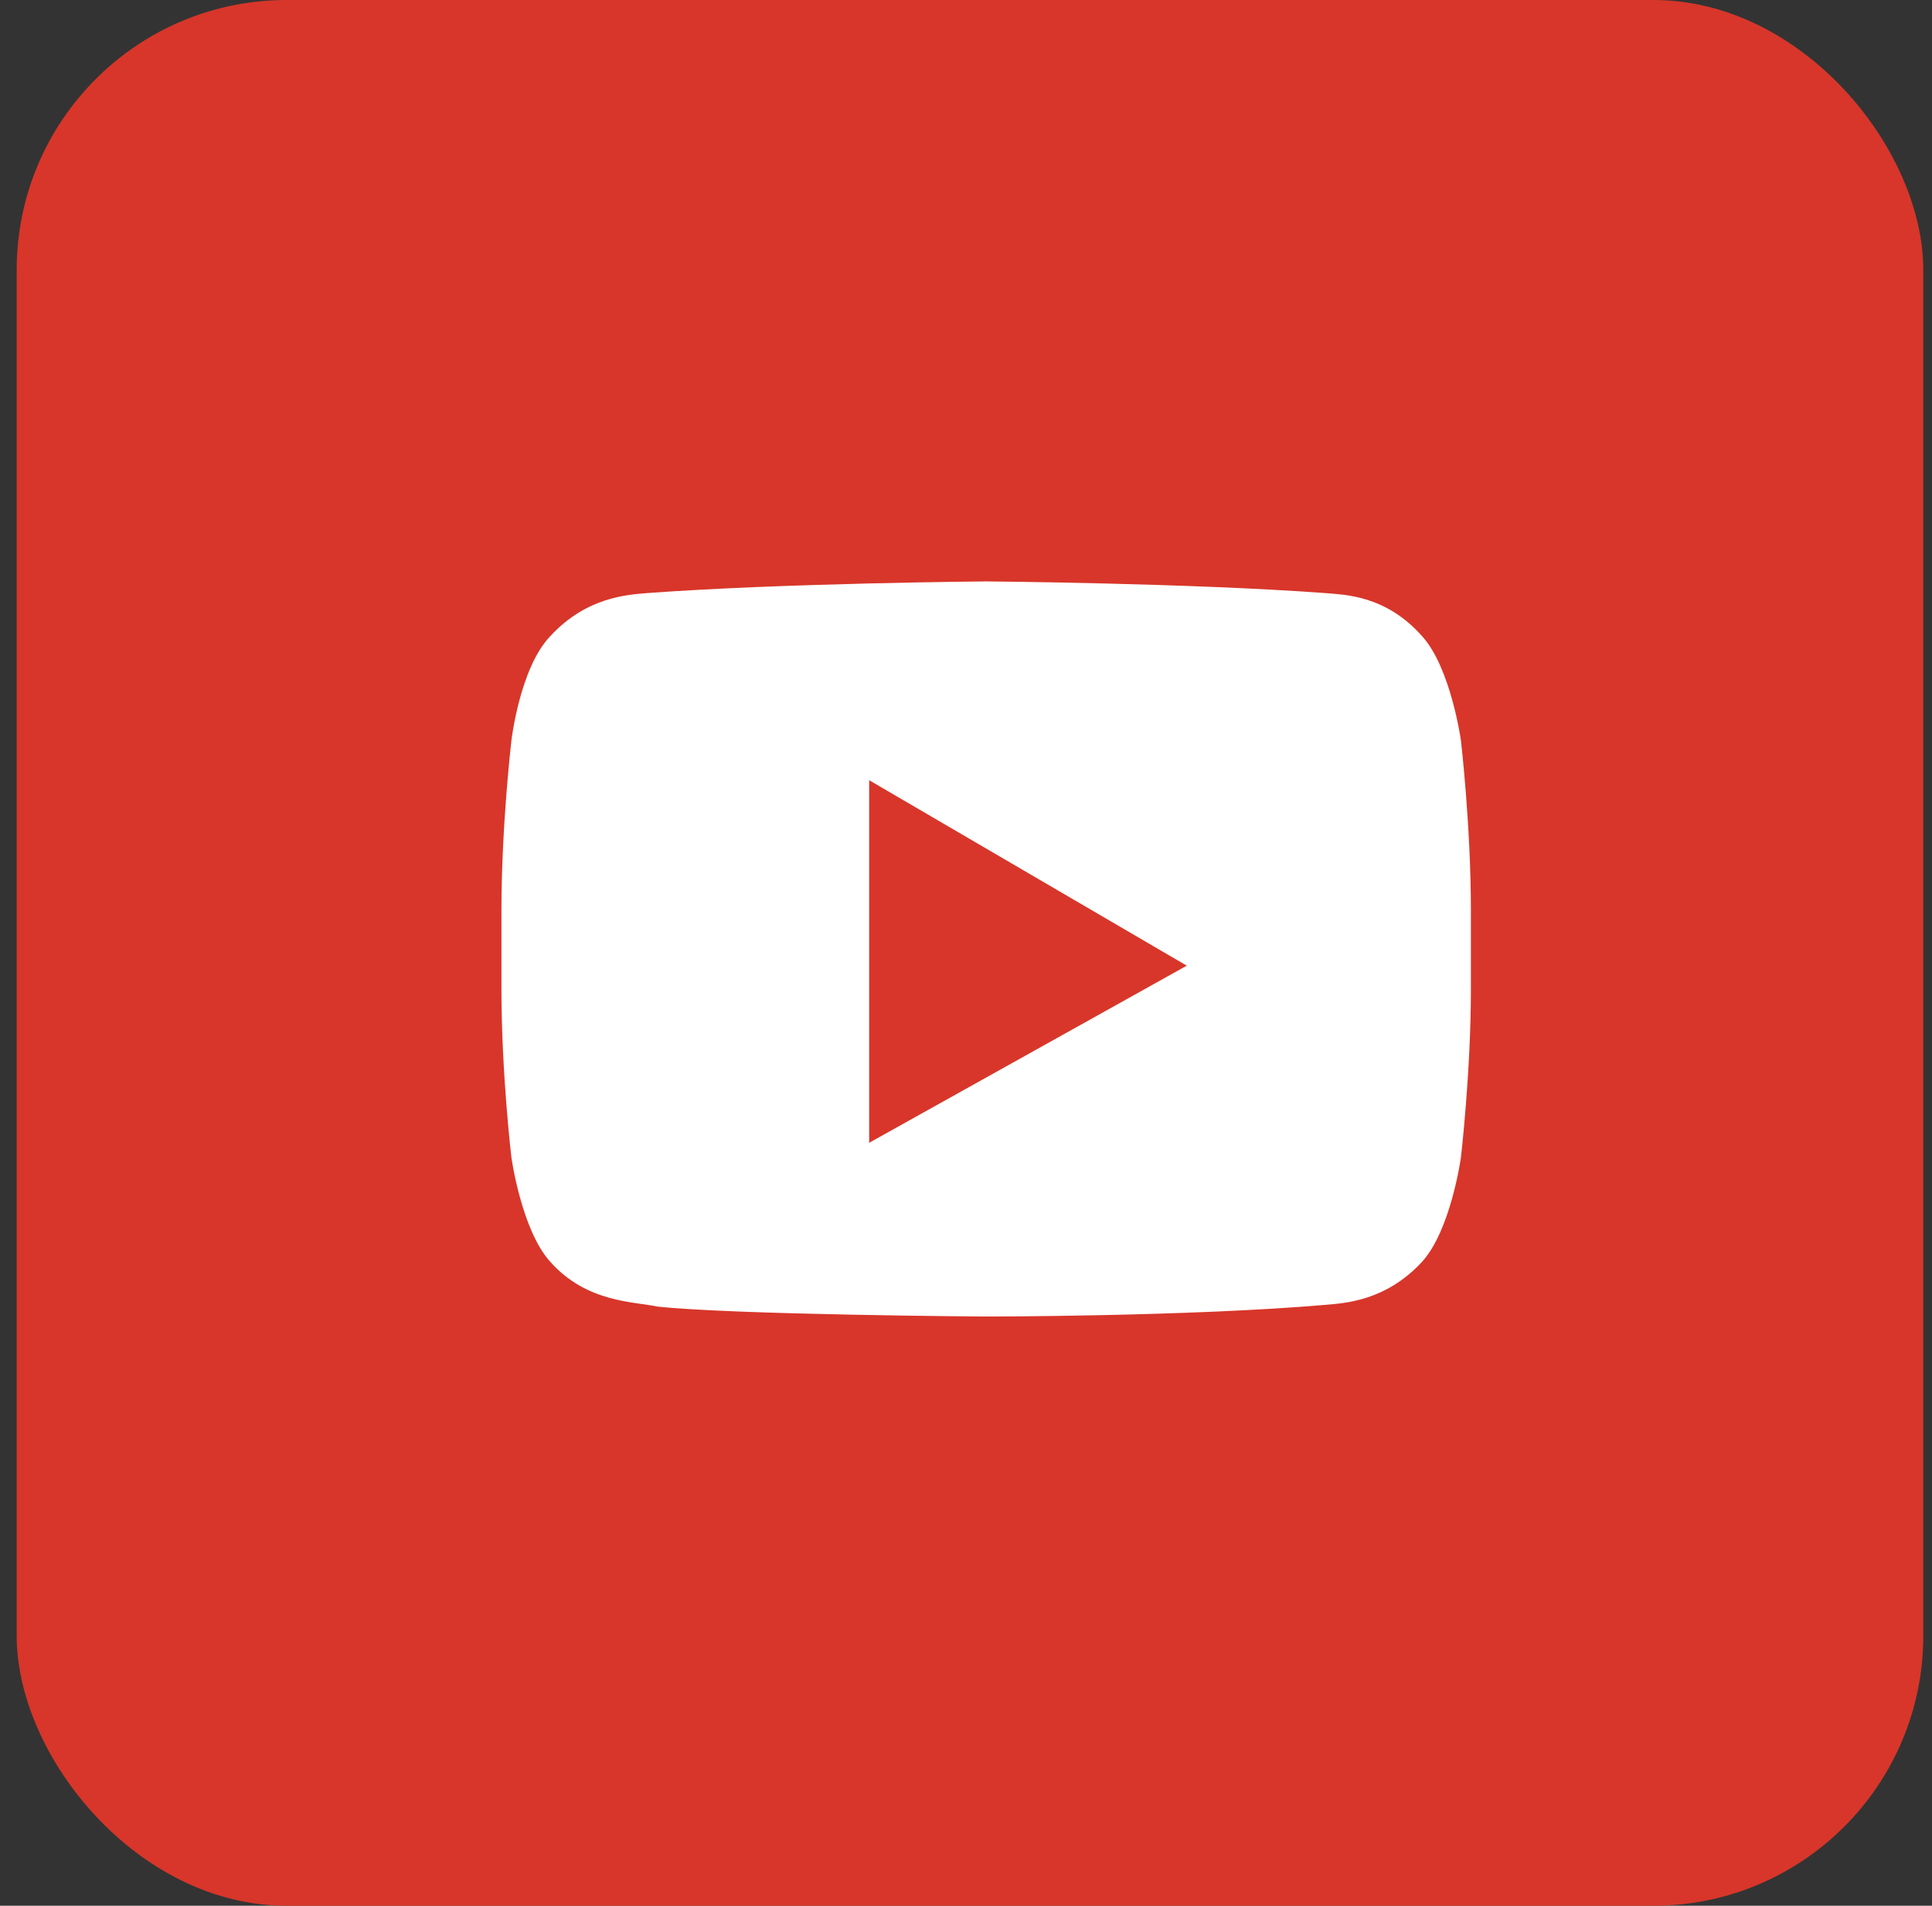
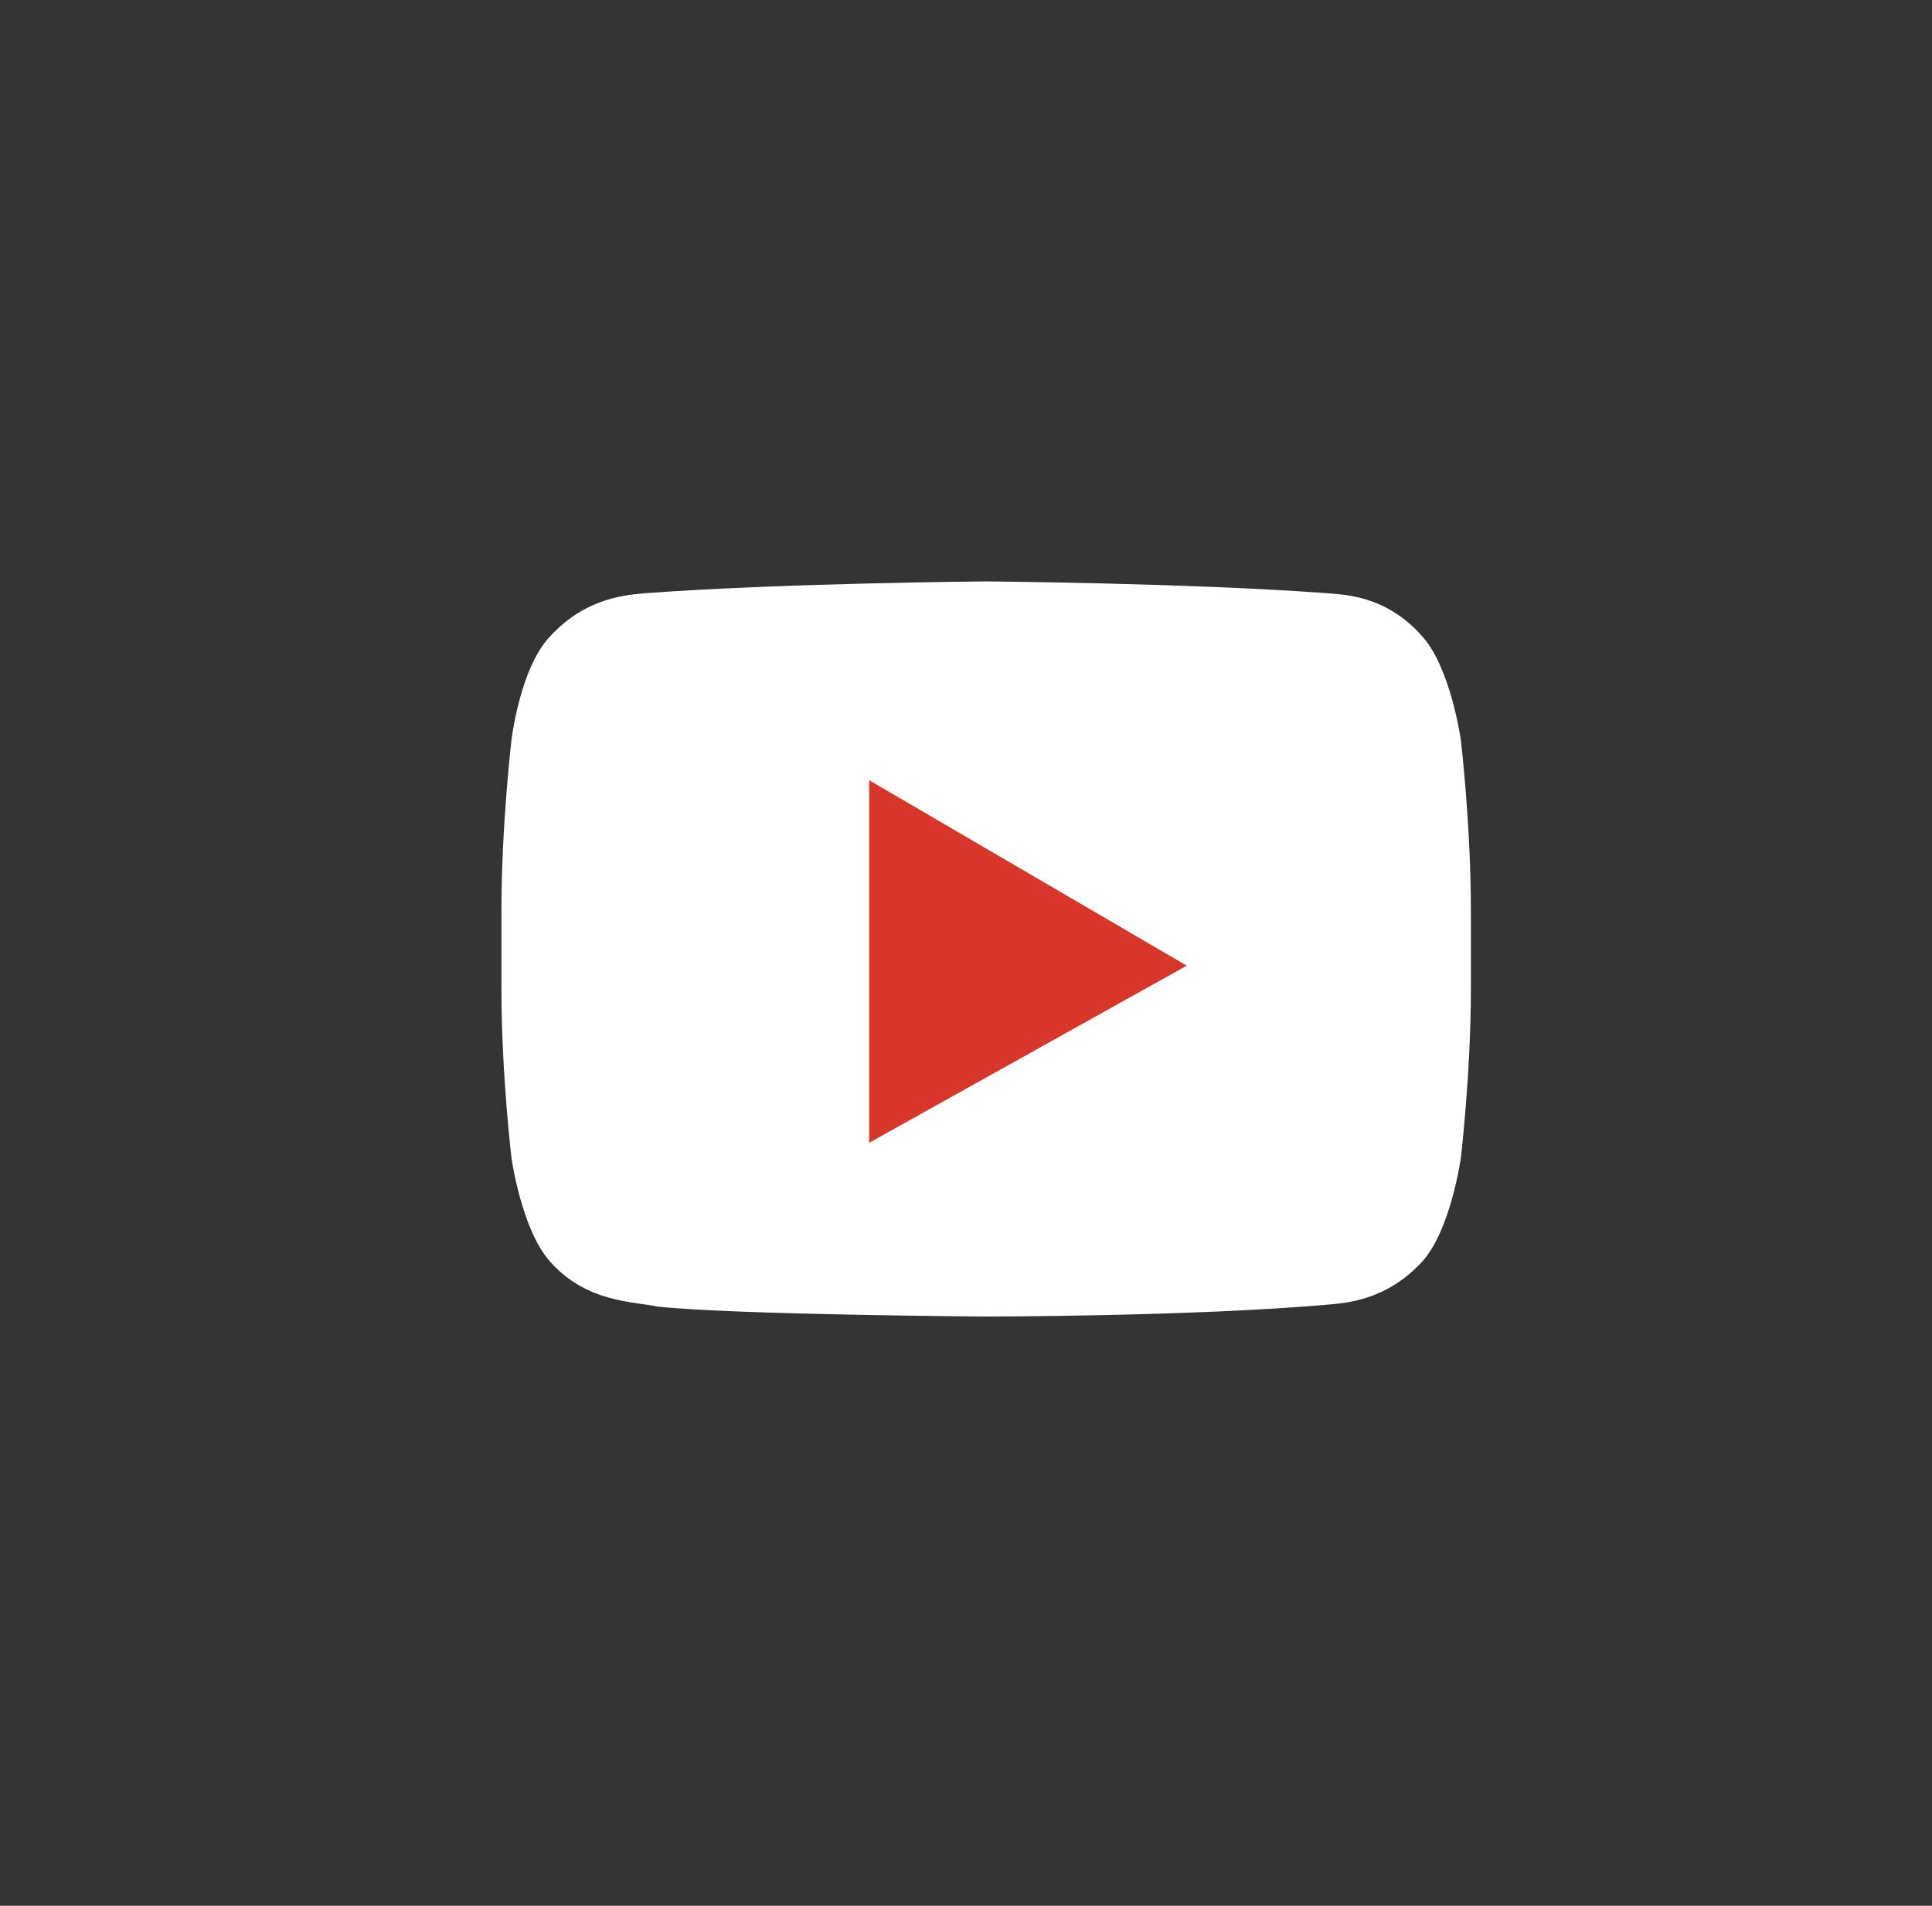
<svg xmlns="http://www.w3.org/2000/svg" width="75" height="74" viewBox="0 0 75 74" fill="none">
  <rect x="0" y="0" width="75" height="74" fill="#333333" stroke="none" />
-   <rect x="0.648" width="74.014" height="74" rx="10.48" fill="#D8362A" />
  <path d="M56.711 28.739C56.711 28.739 56.322 25.95 55.218 24.717C53.791 23.095 52.169 23.095 51.455 23.03C46.199 22.641 38.283 22.576 38.283 22.576C38.283 22.576 30.367 22.641 25.111 23.03C24.397 23.095 22.775 23.16 21.348 24.717C20.18 25.95 19.855 28.739 19.855 28.739C19.855 28.739 19.466 32.048 19.466 35.356V38.406C19.466 41.714 19.855 44.958 19.855 44.958C19.855 44.958 20.244 47.748 21.348 48.98C22.775 50.602 24.657 50.537 25.5 50.732C28.485 51.056 38.283 51.121 38.283 51.121C38.283 51.121 46.199 51.121 51.455 50.667C52.169 50.602 53.791 50.537 55.218 48.98C56.322 47.748 56.711 44.958 56.711 44.958C56.711 44.958 57.1 41.649 57.1 38.406V35.356C57.1 32.048 56.711 28.739 56.711 28.739Z" fill="white" />
  <path d="M33.741 30.296V44.374L46.07 37.497L33.741 30.296Z" fill="#D8362A" />
</svg>